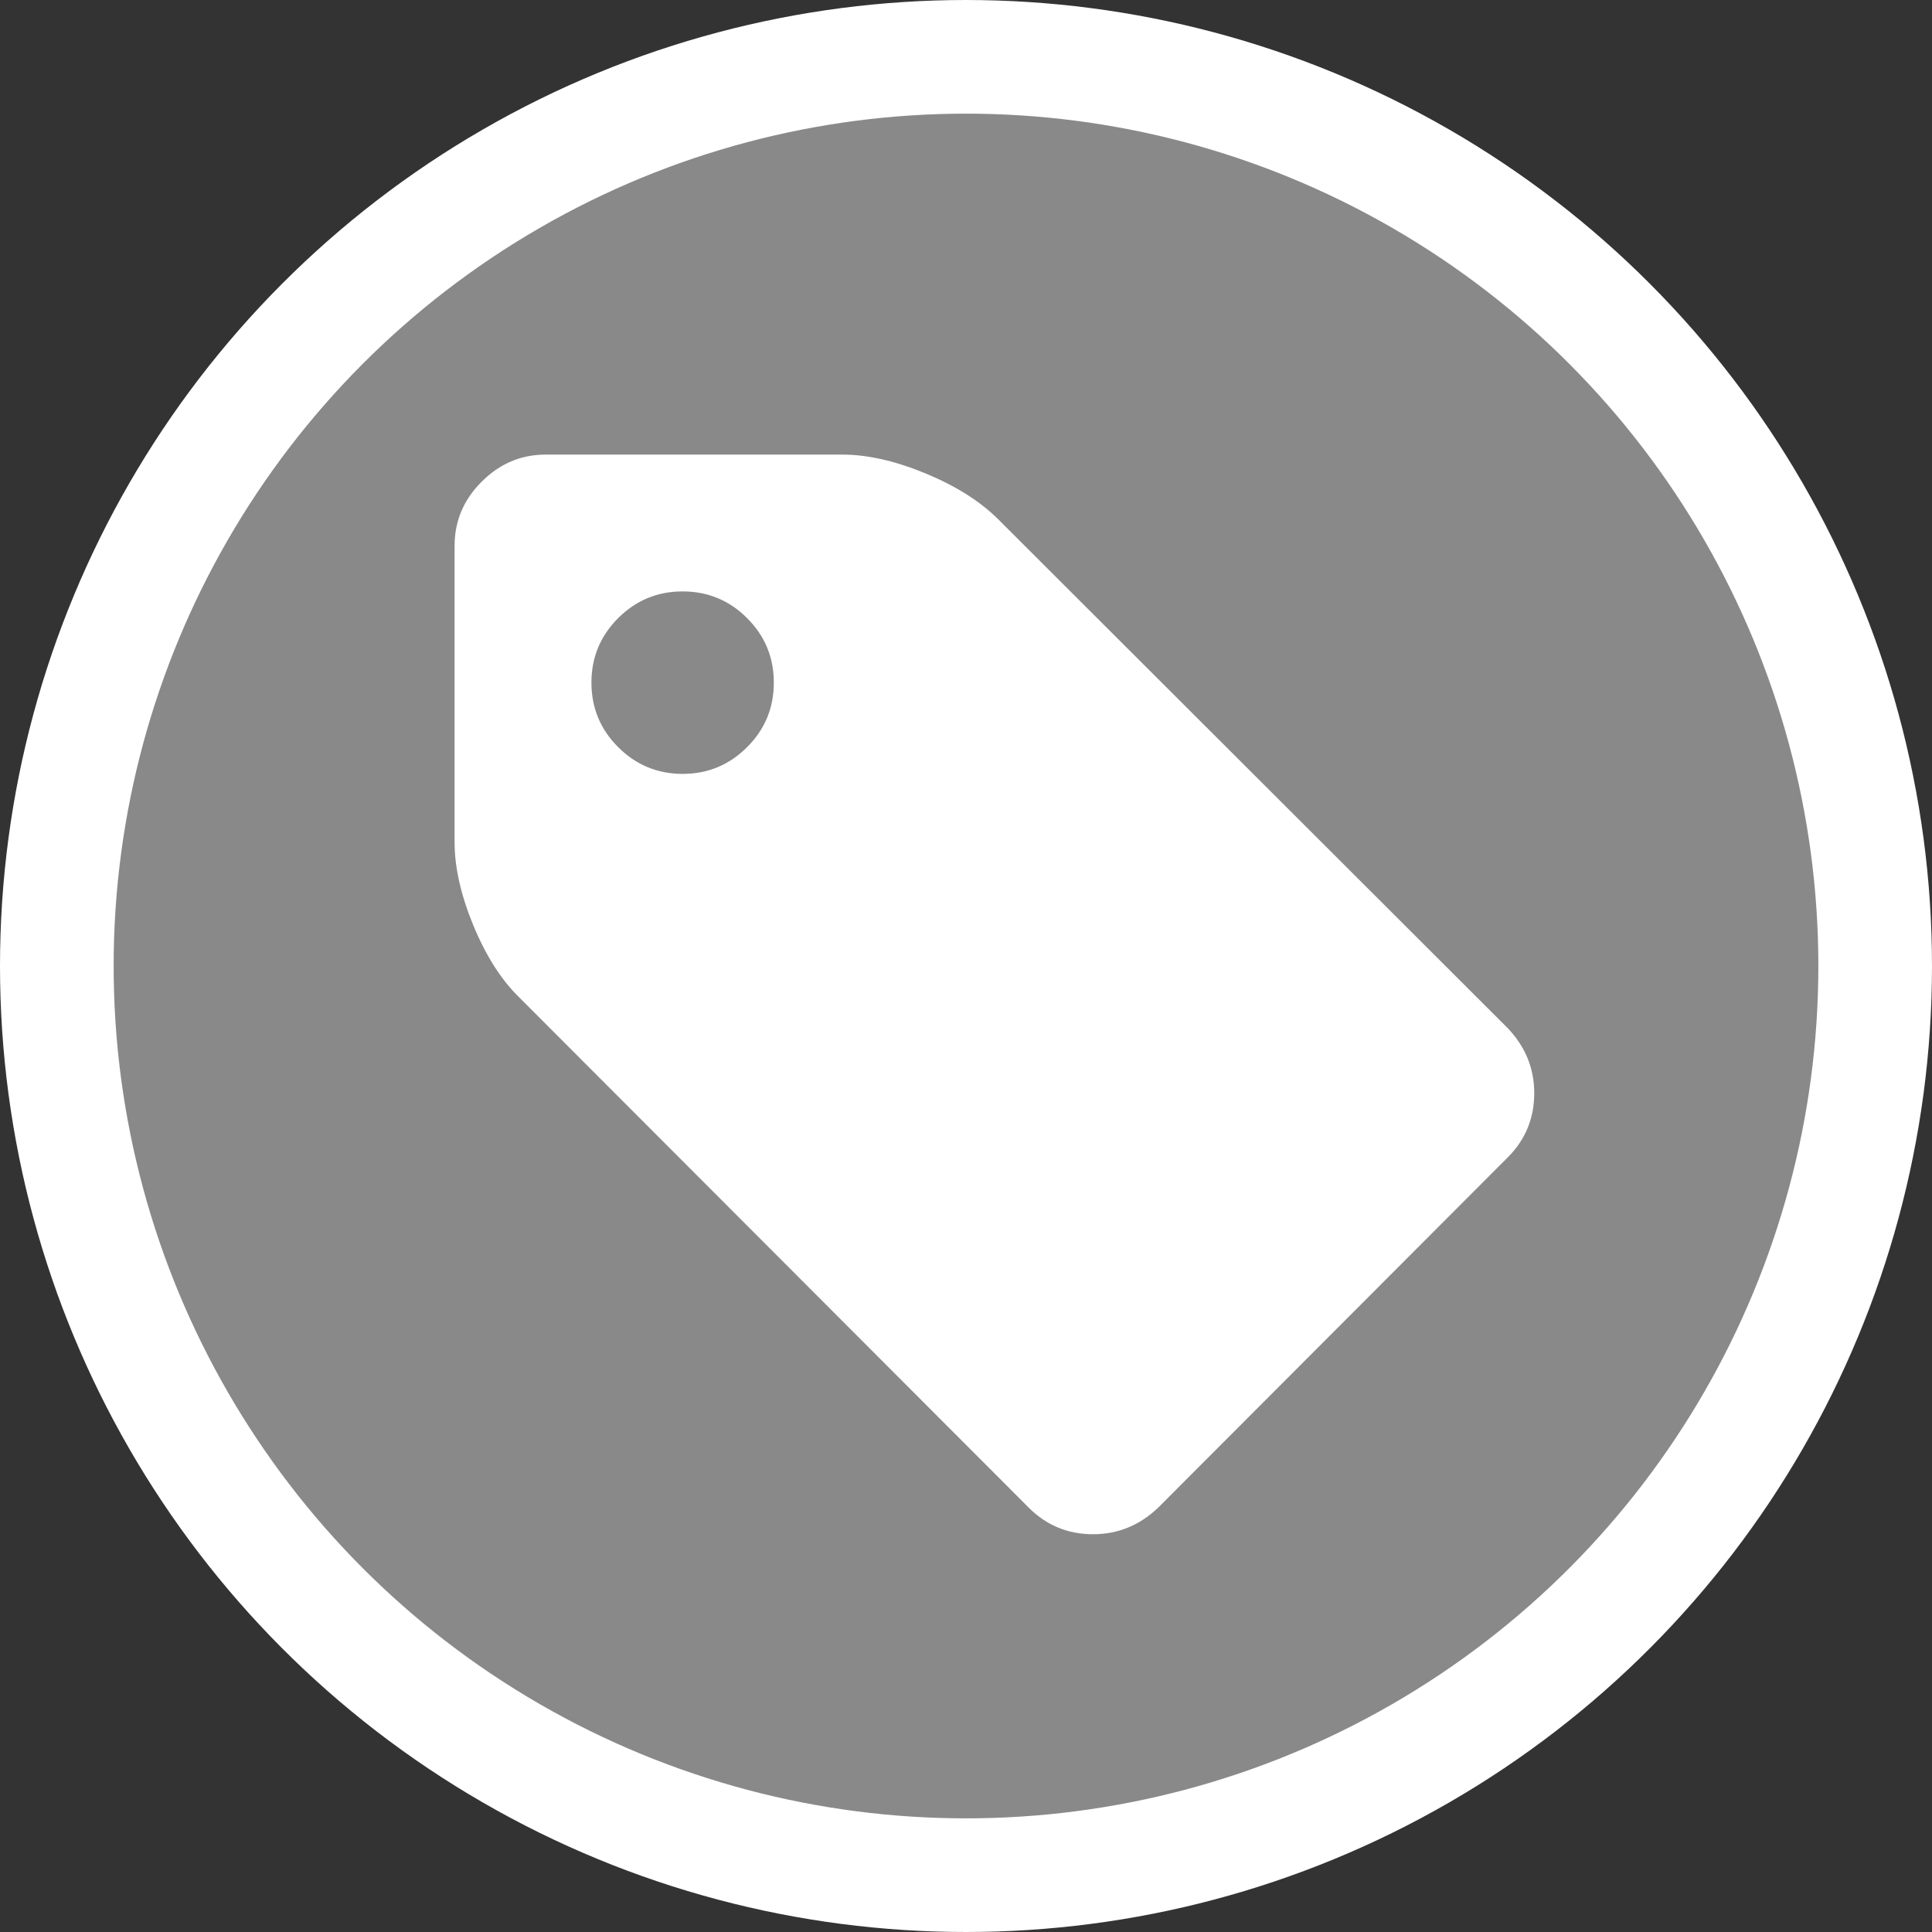
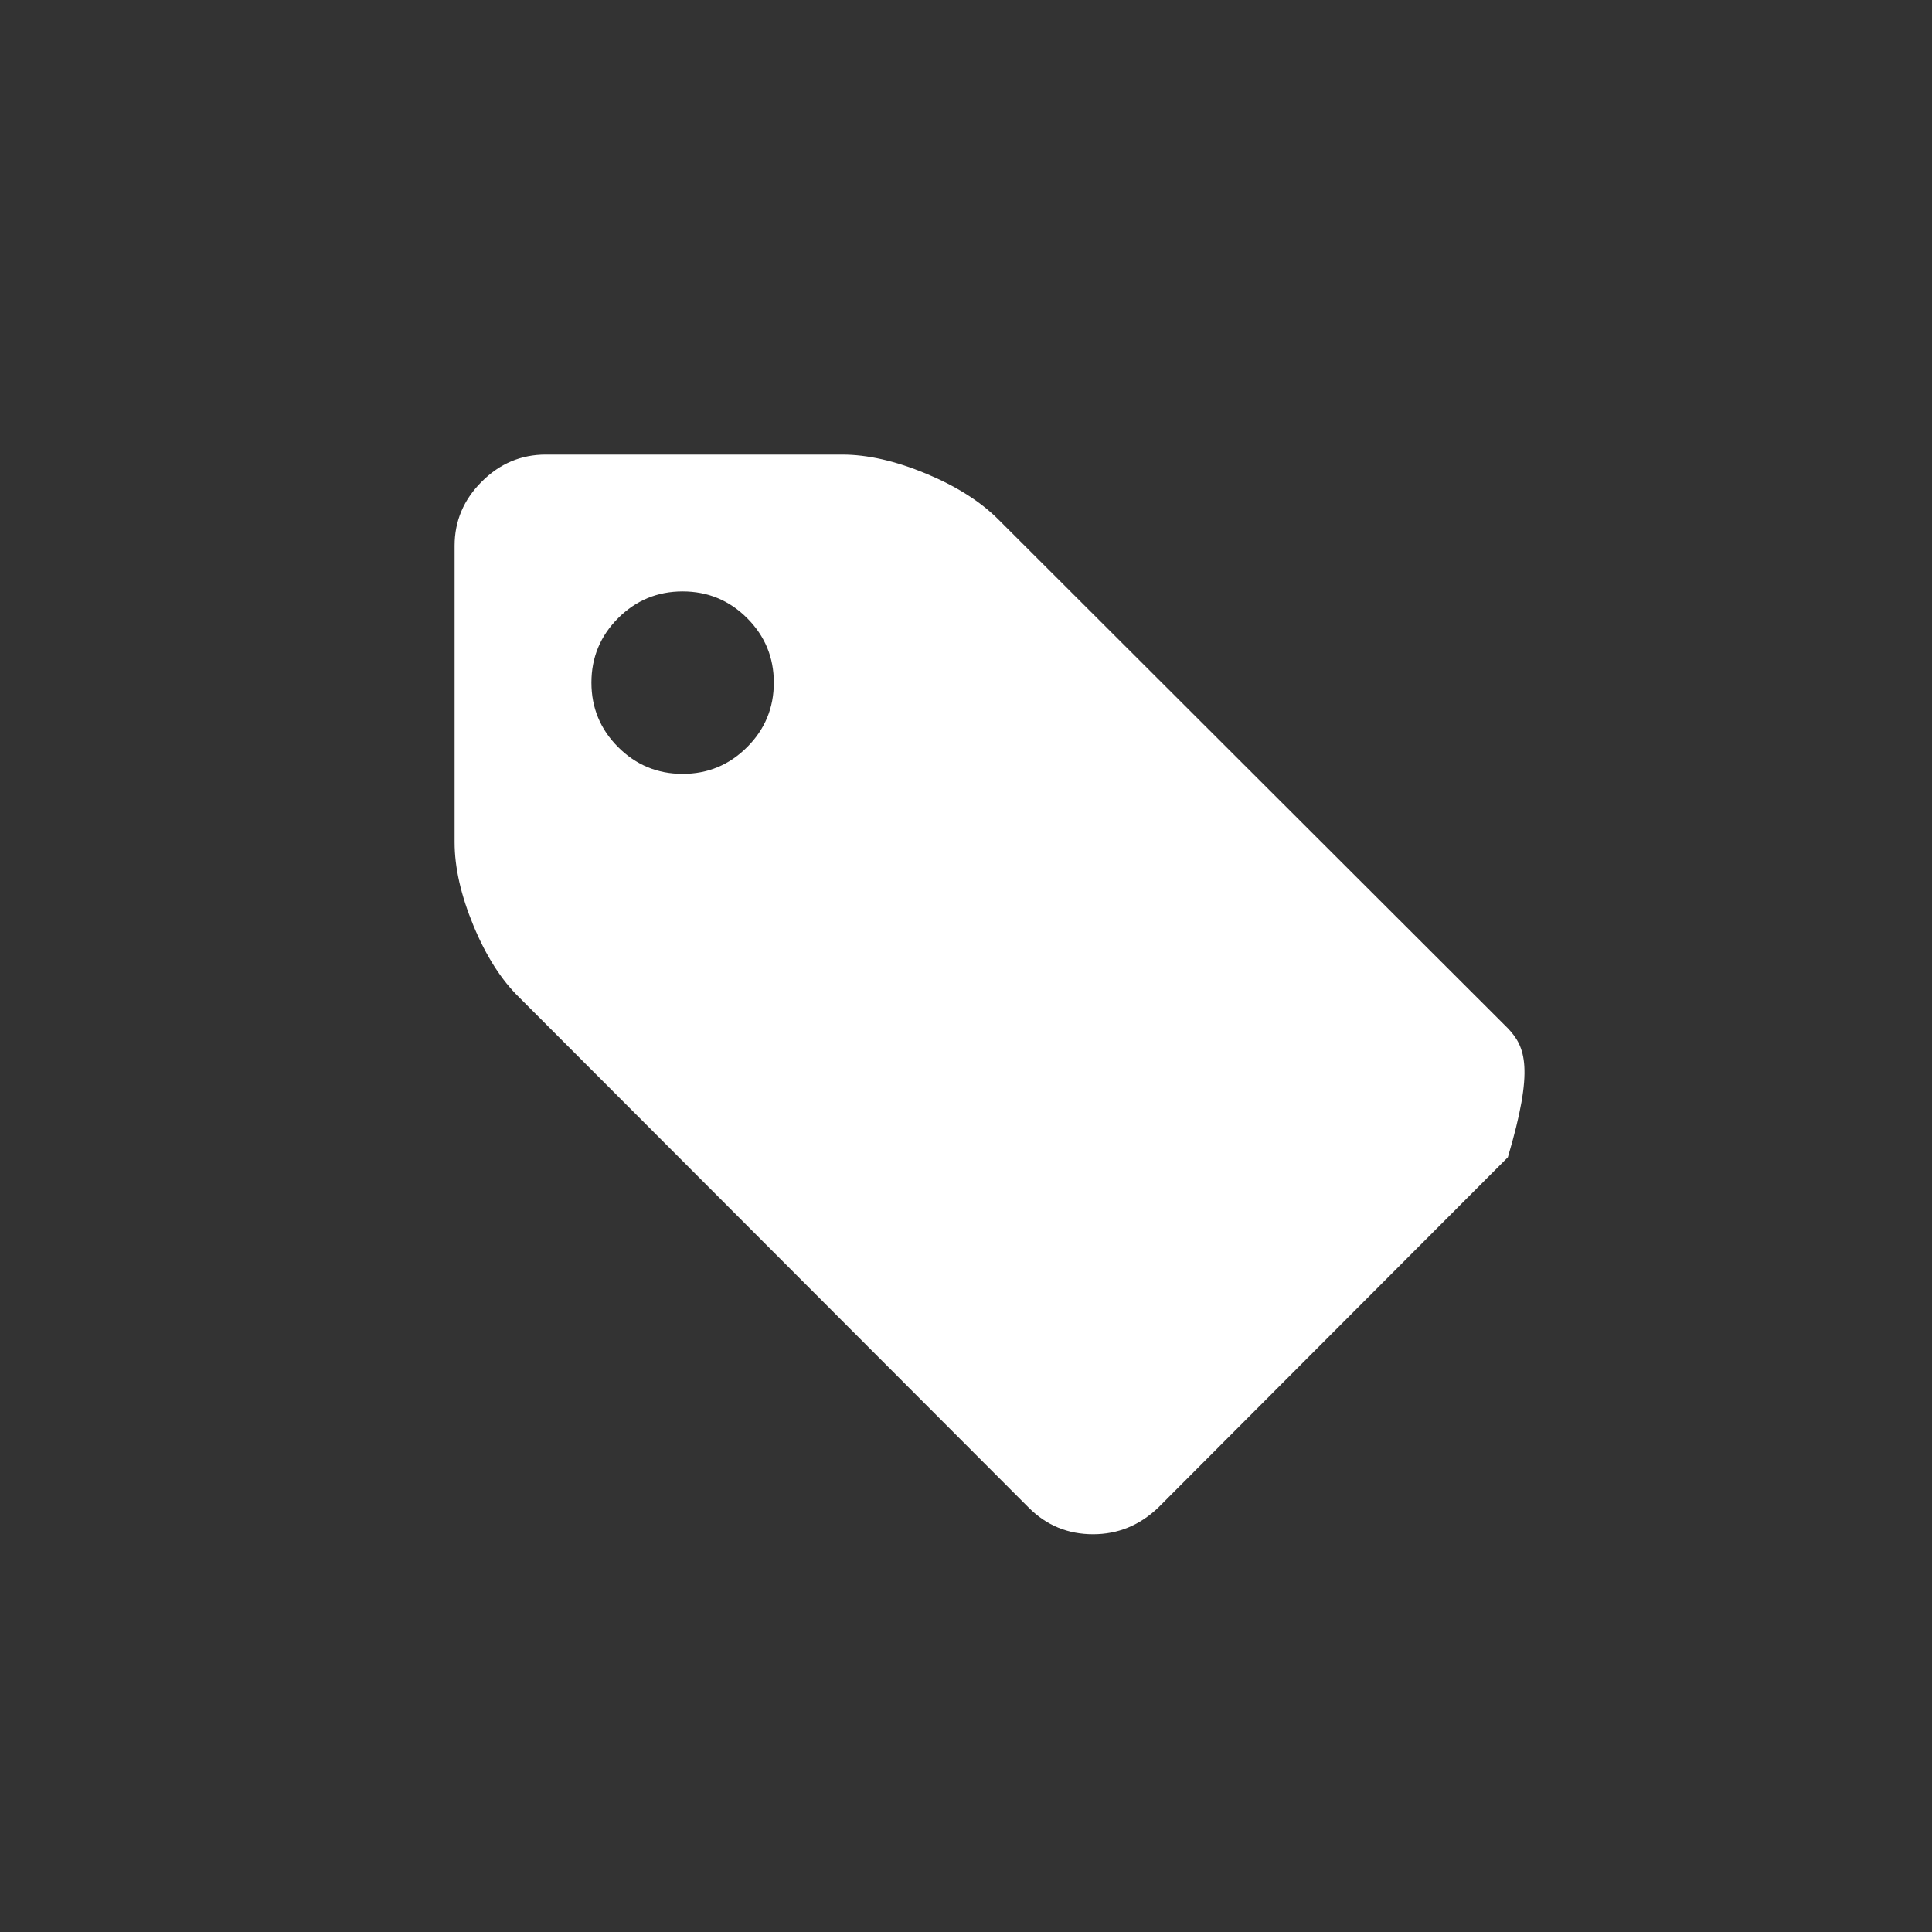
<svg xmlns="http://www.w3.org/2000/svg" width="34px" height="34px" viewBox="0 0 34 34" version="1.1">
  <rect x="0" y="0" width="34" height="34" fill="#333333" stroke="none" />
  <title>shop_icon copy 2</title>
  <desc>Created with Sketch.</desc>
  <g id="Homepage" stroke="none" stroke-width="1" fill="none" fill-rule="evenodd">
    <g id="Desktop---Homepage" transform="translate(-1167, -2378)" fill="#FFFFFF">
      <g id="shop_icon-copy-2" transform="translate(1168, 2379)">
-         <circle id="Oval" stroke="#FFFFFF" stroke-width="2" fill-opacity="0.423" cx="16" cy="16" r="16" />
        <g id="tag-black-shape" transform="translate(7, 7)" fill-rule="nonzero">
-           <path d="M18.536,10.096 L9.569,1.141 C9.251,0.823 8.825,0.554 8.29,0.332 C7.755,0.111 7.266,0 6.822,0 L1.605,0 C1.17,0 0.794,0.159 0.477,0.477 C0.159,0.794 0,1.17 0,1.605 L0,6.822 C0,7.266 0.111,7.755 0.332,8.29 C0.554,8.825 0.823,9.247 1.141,9.556 L10.108,18.536 C10.418,18.845 10.794,19 11.237,19 C11.671,19 12.052,18.845 12.378,18.536 L18.536,12.366 C18.845,12.056 19,11.68 19,11.237 C19,10.802 18.845,10.422 18.536,10.096 Z M5.148,5.148 C4.834,5.462 4.456,5.619 4.013,5.619 C3.57,5.619 3.192,5.462 2.878,5.148 C2.565,4.835 2.408,4.456 2.408,4.013 C2.408,3.57 2.565,3.192 2.878,2.878 C3.192,2.565 3.57,2.408 4.013,2.408 C4.456,2.408 4.835,2.565 5.148,2.878 C5.462,3.192 5.618,3.57 5.618,4.013 C5.618,4.456 5.462,4.835 5.148,5.148 Z" id="Shape" />
+           <path d="M18.536,10.096 L9.569,1.141 C9.251,0.823 8.825,0.554 8.29,0.332 C7.755,0.111 7.266,0 6.822,0 L1.605,0 C1.17,0 0.794,0.159 0.477,0.477 C0.159,0.794 0,1.17 0,1.605 L0,6.822 C0,7.266 0.111,7.755 0.332,8.29 C0.554,8.825 0.823,9.247 1.141,9.556 L10.108,18.536 C10.418,18.845 10.794,19 11.237,19 C11.671,19 12.052,18.845 12.378,18.536 L18.536,12.366 C19,10.802 18.845,10.422 18.536,10.096 Z M5.148,5.148 C4.834,5.462 4.456,5.619 4.013,5.619 C3.57,5.619 3.192,5.462 2.878,5.148 C2.565,4.835 2.408,4.456 2.408,4.013 C2.408,3.57 2.565,3.192 2.878,2.878 C3.192,2.565 3.57,2.408 4.013,2.408 C4.456,2.408 4.835,2.565 5.148,2.878 C5.462,3.192 5.618,3.57 5.618,4.013 C5.618,4.456 5.462,4.835 5.148,5.148 Z" id="Shape" />
        </g>
      </g>
    </g>
  </g>
</svg>